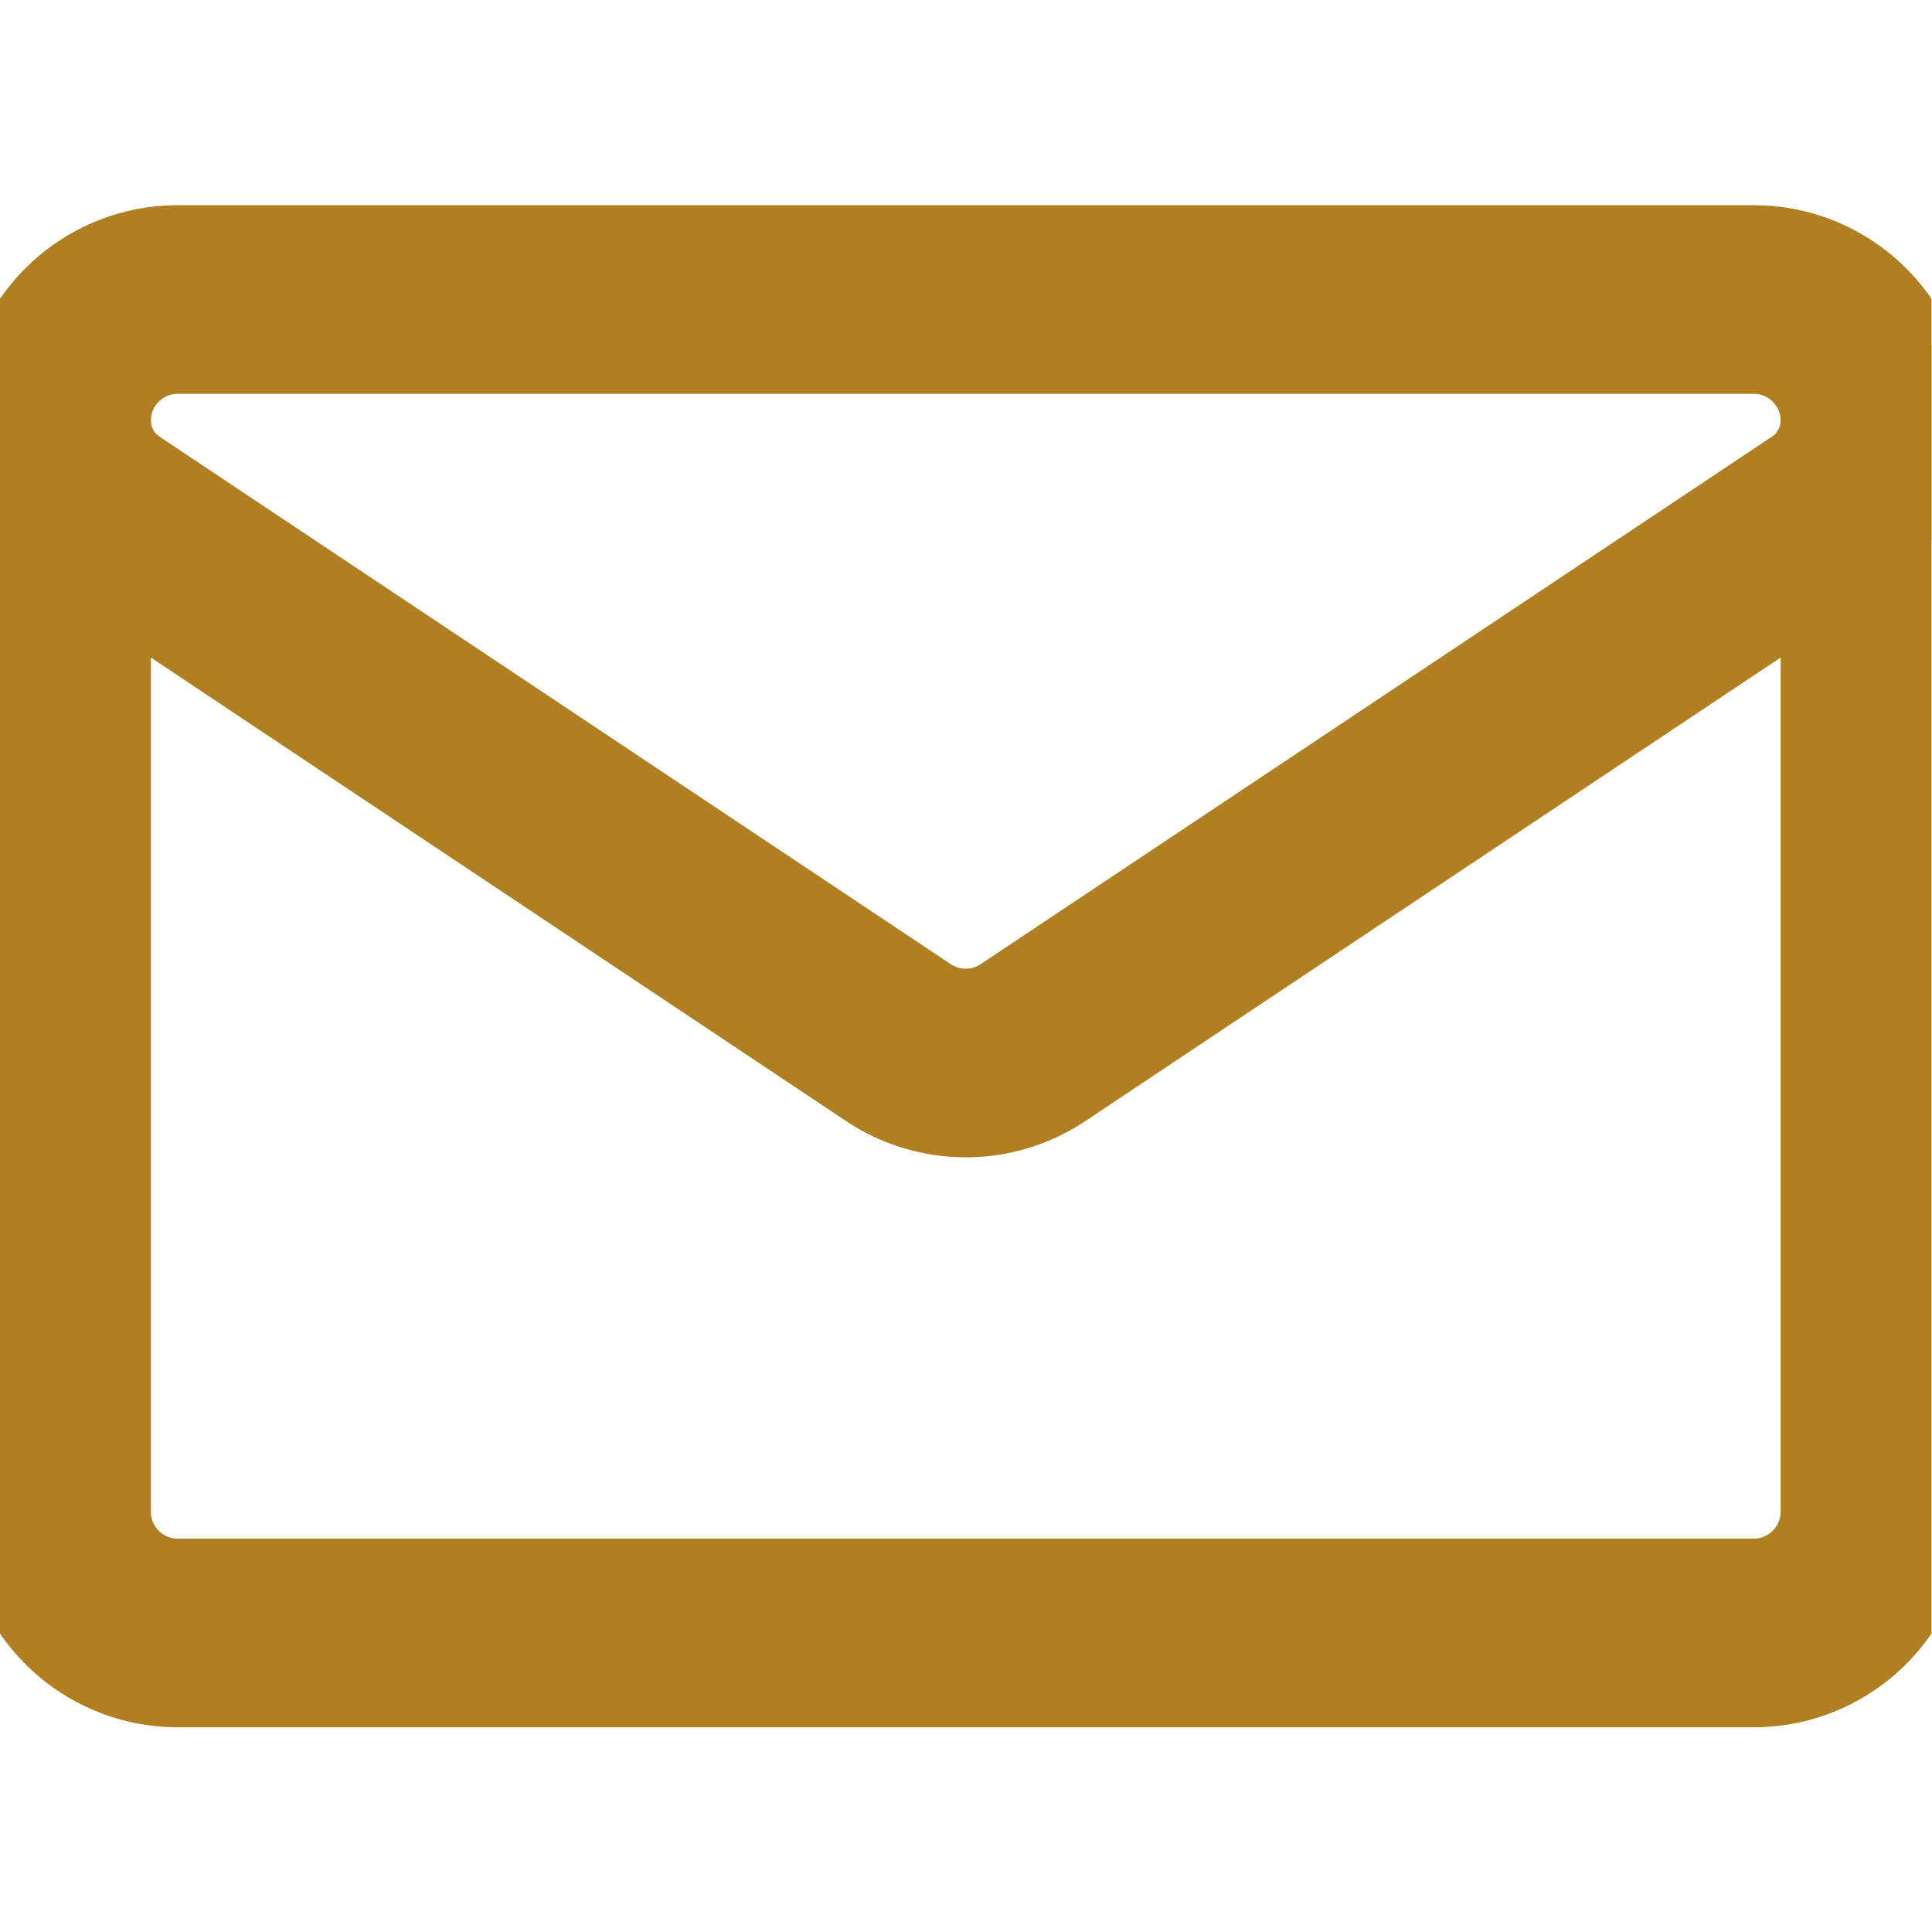
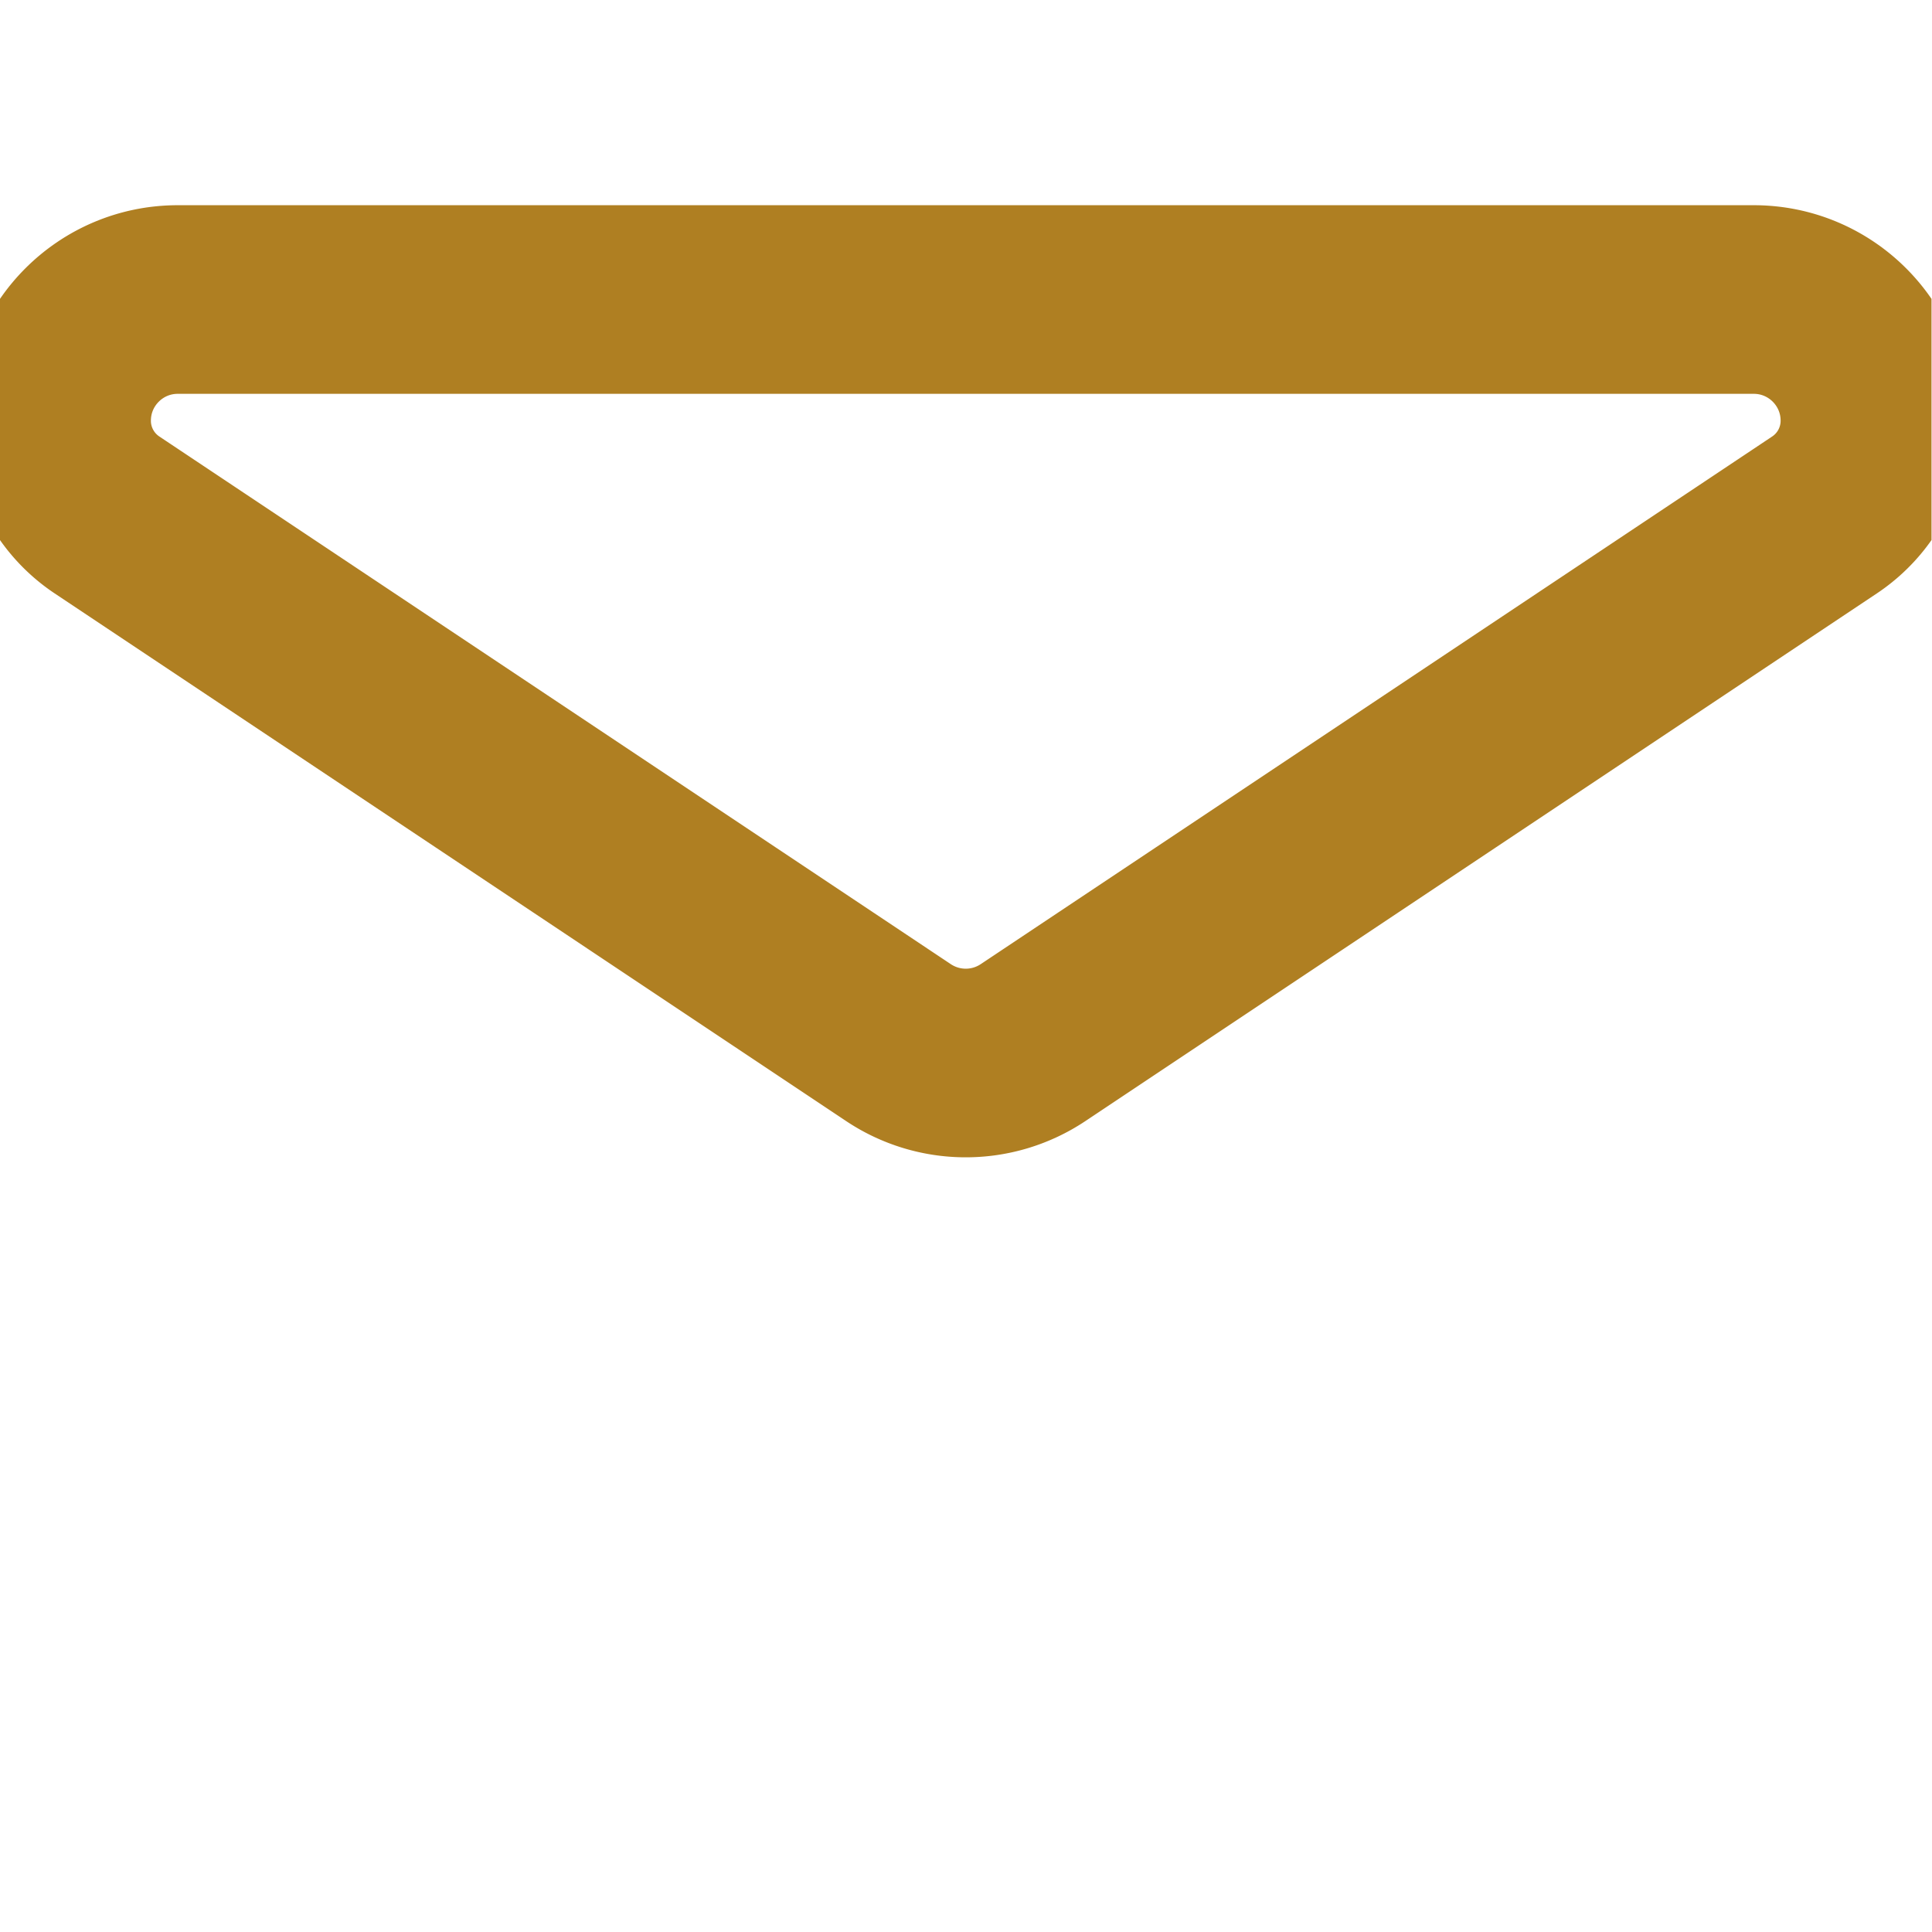
<svg xmlns="http://www.w3.org/2000/svg" version="1.1" width="512" height="512" x="0" y="0" viewBox="0 0 682.667 682.667" style="enable-background:new 0 0 512 512" xml:space="preserve" class="">
  <g>
    <defs stroke-width="50" style="stroke-width: 50;">
      <clipPath id="a" clipPathUnits="userSpaceOnUse" stroke-width="50" style="stroke-width: 50;">
        <path d="M0 512h512V0H0Z" fill="#af7f22" opacity="1" data-original="#000000" stroke-width="50" style="stroke-width: 50;" />
      </clipPath>
    </defs>
    <g clip-path="url(#a)" transform="matrix(1.333 0 0 -1.333 0 682.667)" stroke-width="50" style="stroke-width: 50;">
      <path d="M0 0a29.997 29.997 0 0 0-13.368 24.967v.025c0 17.737 14.38 32.116 32.118 32.116h417.763c17.737 0 32.117-14.379 32.117-32.116v-.025c0-10.033-5.012-19.4-13.367-24.967-40.769-27.185-163.615-109.076-209.806-139.876a32.129 32.129 0 0 0-35.651 0C163.614-109.076 40.769-27.185 0 0Z" style="stroke-width: 50; stroke-linecap: round; stroke-linejoin: round; stroke-miterlimit: 10; stroke-dasharray: none; stroke-opacity: 1;" transform="translate(28.369 375.624)" fill="none" stroke="#af7f22" stroke-width="50" stroke-linecap="round" stroke-linejoin="round" stroke-miterlimit="10" stroke-dasharray="none" stroke-opacity="" data-original="#000000" opacity="1" class="" />
-       <path d="M0 0v-289.199a32.096 32.096 0 0 1 9.415-22.718 32.096 32.096 0 0 1 22.718-9.415h417.732a32.096 32.096 0 0 1 22.718 9.415 32.096 32.096 0 0 1 9.415 22.718V0" style="stroke-width: 50; stroke-linecap: round; stroke-linejoin: round; stroke-miterlimit: 10; stroke-dasharray: none; stroke-opacity: 1;" transform="translate(15.001 400.6)" fill="none" stroke="#af7f22" stroke-width="50" stroke-linecap="round" stroke-linejoin="round" stroke-miterlimit="10" stroke-dasharray="none" stroke-opacity="" data-original="#000000" opacity="1" class="" />
    </g>
  </g>
</svg>